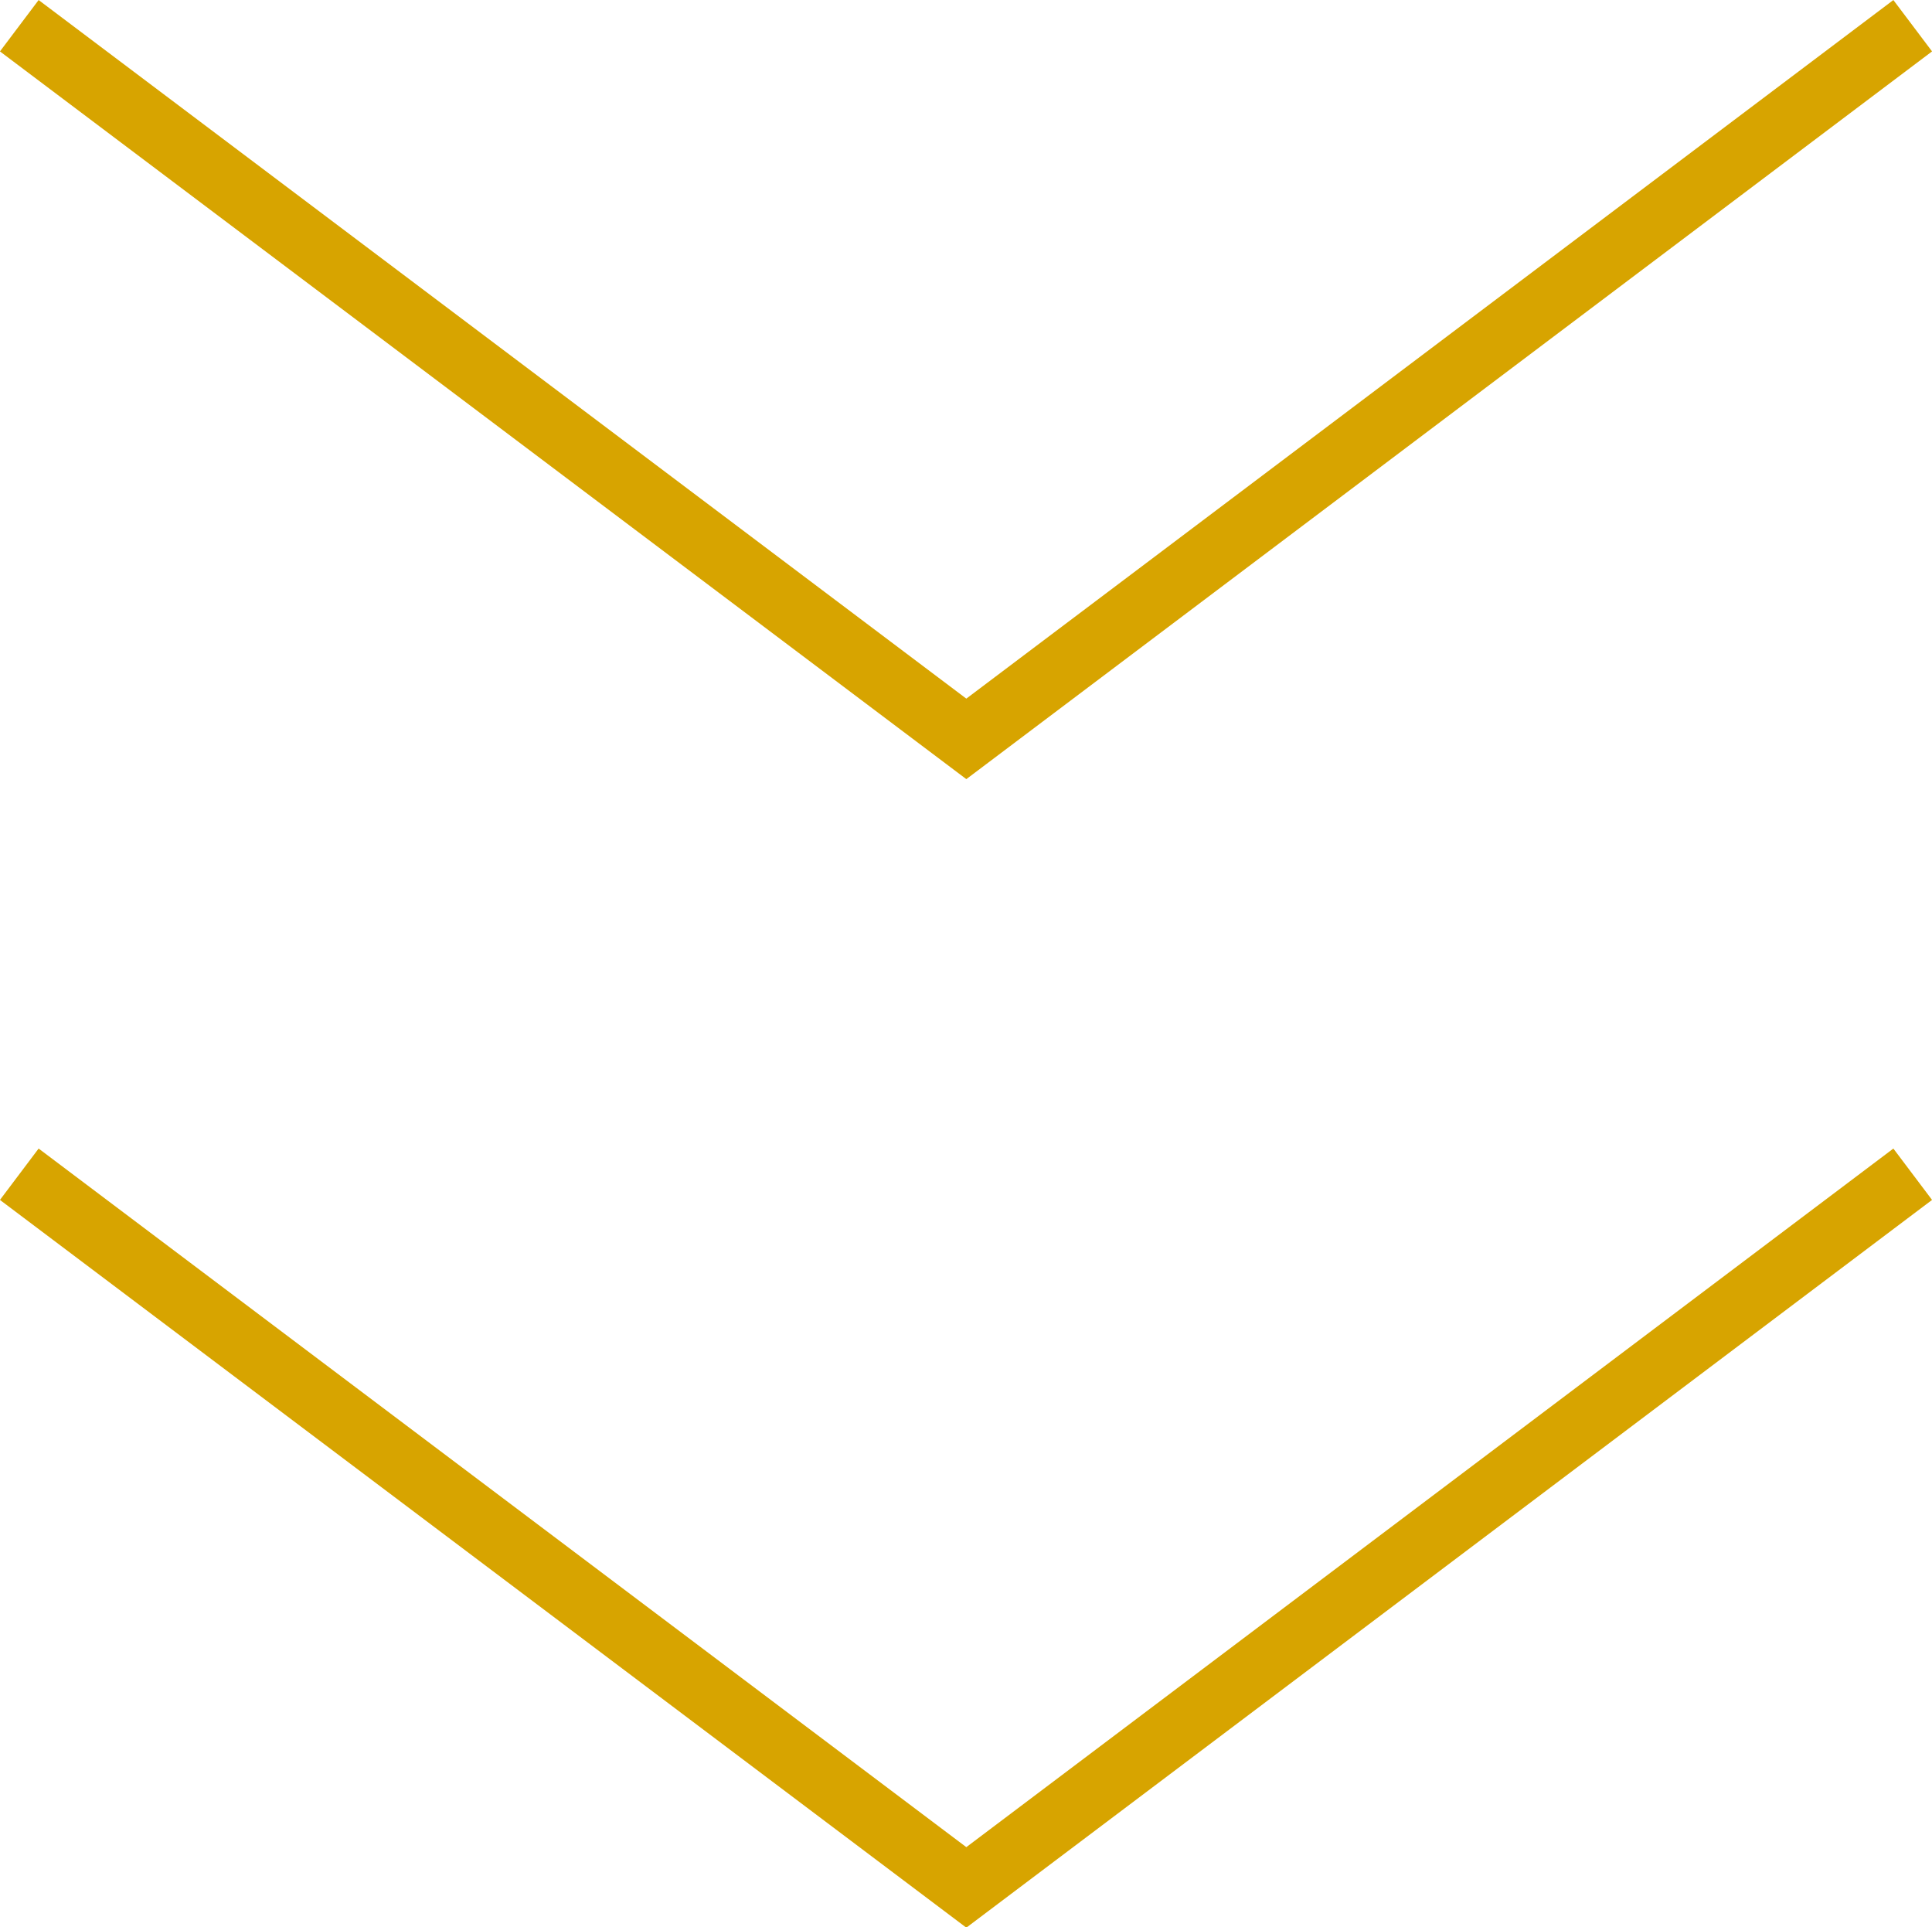
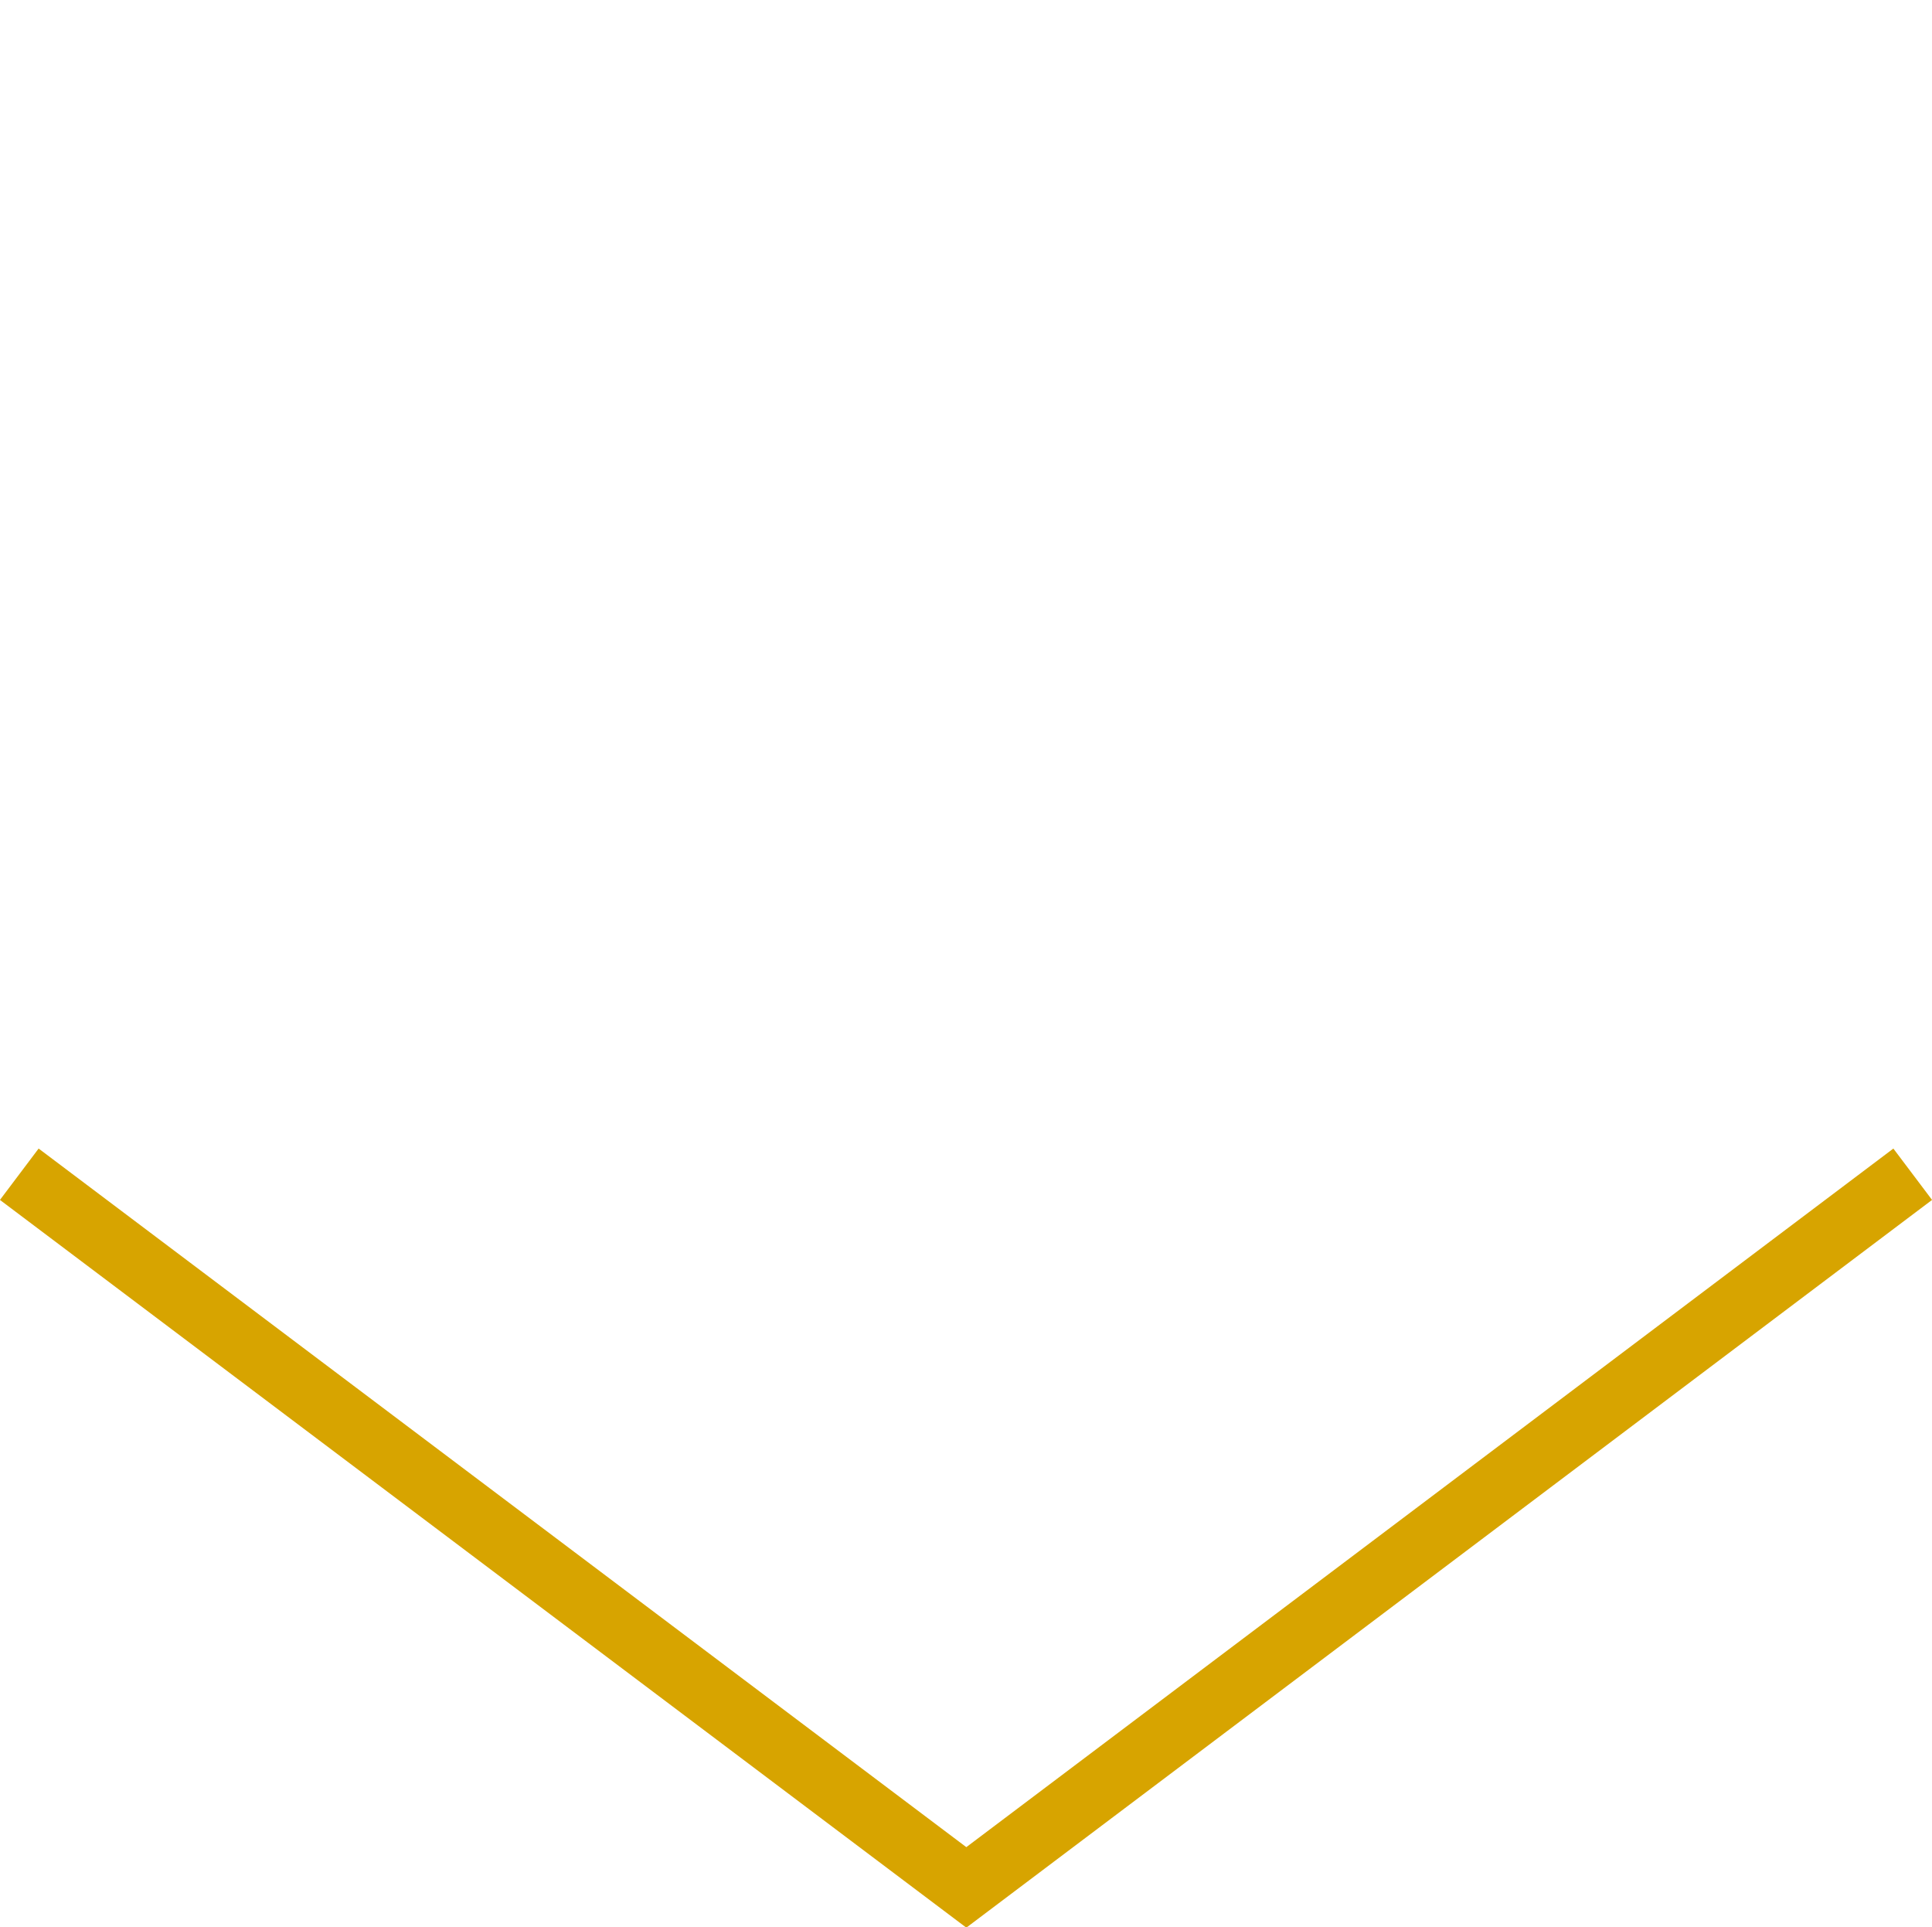
<svg xmlns="http://www.w3.org/2000/svg" id="_レイヤー_2" data-name="レイヤー 2" viewBox="0 0 30.05 29.97">
  <defs>
    <style>
      .cls-1 {
        fill: none;
        stroke: #d7a400;
        stroke-miterlimit: 10;
        stroke-width: 1px;
      }
    </style>
  </defs>
  <g id="_トップページ" data-name="トップページ">
    <g>
-       <path class="cls-1" d="M29.75,.4L15.03,11.49,.3,.4" />
      <path class="cls-1" d="M29.75,18.26l-14.72,11.09L.3,18.26" />
    </g>
  </g>
</svg>